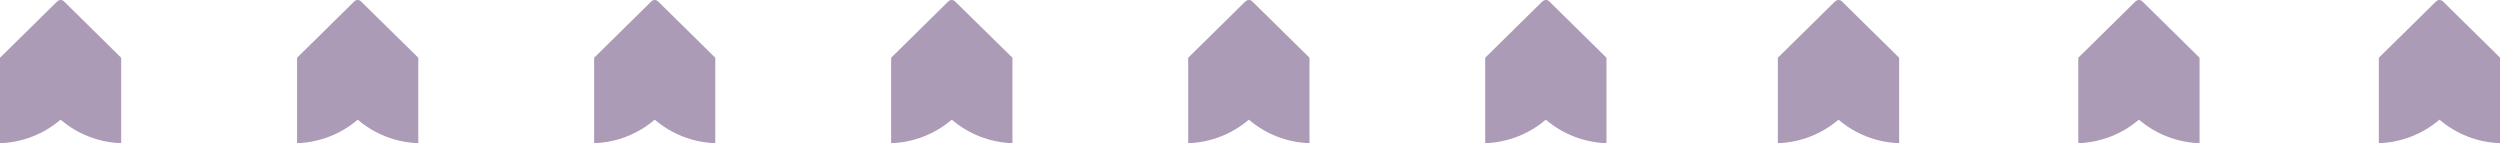
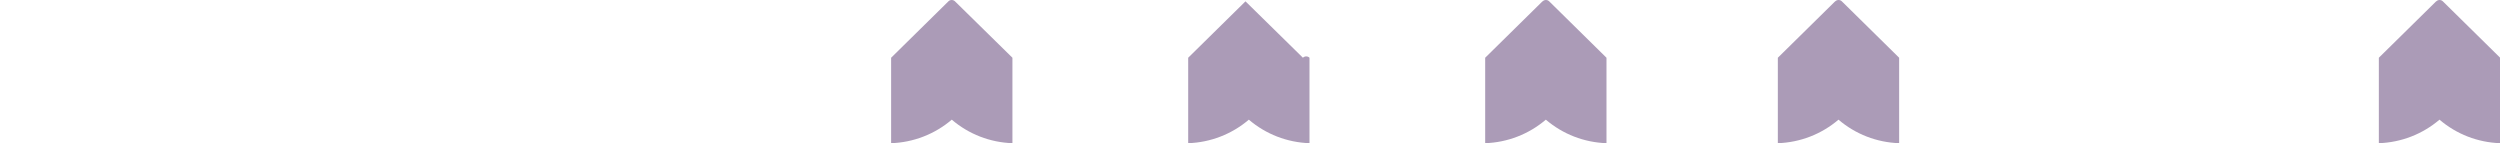
<svg xmlns="http://www.w3.org/2000/svg" id="Layer_1" viewBox="0 0 334.69 19.17">
  <defs>
    <style>.cls-1{fill:#ab9bb7;}</style>
  </defs>
  <g id="Group_4647">
-     <path id="Path_29" class="cls-1" d="m7.67.18L0,7.73v11.44c2.98-.1,5.85-1.21,8.11-3.15,2.27,1.94,5.13,3.05,8.11,3.15V7.73L8.56.18c-.24-.24-.64-.24-.88,0" />
-     <path id="Path_30" class="cls-1" d="m47.44.18l-7.67,7.55v11.44c2.98-.1,5.85-1.21,8.12-3.15,2.27,1.94,5.13,3.05,8.11,3.15V7.73L48.32.18c-.24-.24-.64-.24-.88,0" />
-     <path id="Path_31" class="cls-1" d="m87.21.18l-7.67,7.55v11.44c2.98-.1,5.85-1.21,8.11-3.15,2.27,1.94,5.13,3.05,8.11,3.15V7.73L88.09.18c-.24-.24-.64-.24-.88,0" />
    <path id="Path_32" class="cls-1" d="m126.97.18l-7.67,7.55v11.44c2.98-.1,5.85-1.21,8.12-3.15,2.27,1.94,5.13,3.05,8.12,3.15V7.73L127.85.18c-.24-.24-.64-.24-.88,0" />
-     <path id="Path_33" class="cls-1" d="m166.74.18l-7.67,7.55v11.44c2.98-.1,5.85-1.21,8.12-3.15,2.27,1.94,5.13,3.05,8.12,3.15V7.73l-7.67-7.55c-.24-.24-.64-.24-.88,0" />
+     <path id="Path_33" class="cls-1" d="m166.74.18l-7.67,7.55v11.44c2.98-.1,5.85-1.21,8.12-3.15,2.27,1.94,5.13,3.05,8.12,3.15V7.73c-.24-.24-.64-.24-.88,0" />
    <path id="Path_34" class="cls-1" d="m206.5.18l-7.67,7.55v11.44c2.98-.1,5.85-1.21,8.12-3.15,2.27,1.94,5.13,3.05,8.12,3.15V7.73l-7.67-7.55c-.24-.24-.64-.24-.88,0" />
    <g id="Group_4646">
      <path id="Path_11518" class="cls-1" d="m326.14.18l-7.67,7.55v11.44c2.98-.1,5.85-1.21,8.12-3.15,2.27,1.94,5.13,3.05,8.12,3.15V7.73l-7.67-7.55c-.24-.24-.64-.24-.88,0" />
-       <path id="Path_11517" class="cls-1" d="m285.9.18l-7.67,7.55v11.44c2.98-.1,5.85-1.21,8.12-3.15,2.27,1.94,5.13,3.05,8.12,3.15V7.73l-7.67-7.55c-.24-.24-.64-.24-.88,0" />
      <path id="Path_11516" class="cls-1" d="m245.68.18l-7.67,7.55v11.44c2.98-.1,5.85-1.21,8.12-3.15,2.27,1.94,5.13,3.05,8.12,3.15V7.73l-7.67-7.55c-.24-.24-.64-.24-.88,0" />
    </g>
  </g>
</svg>